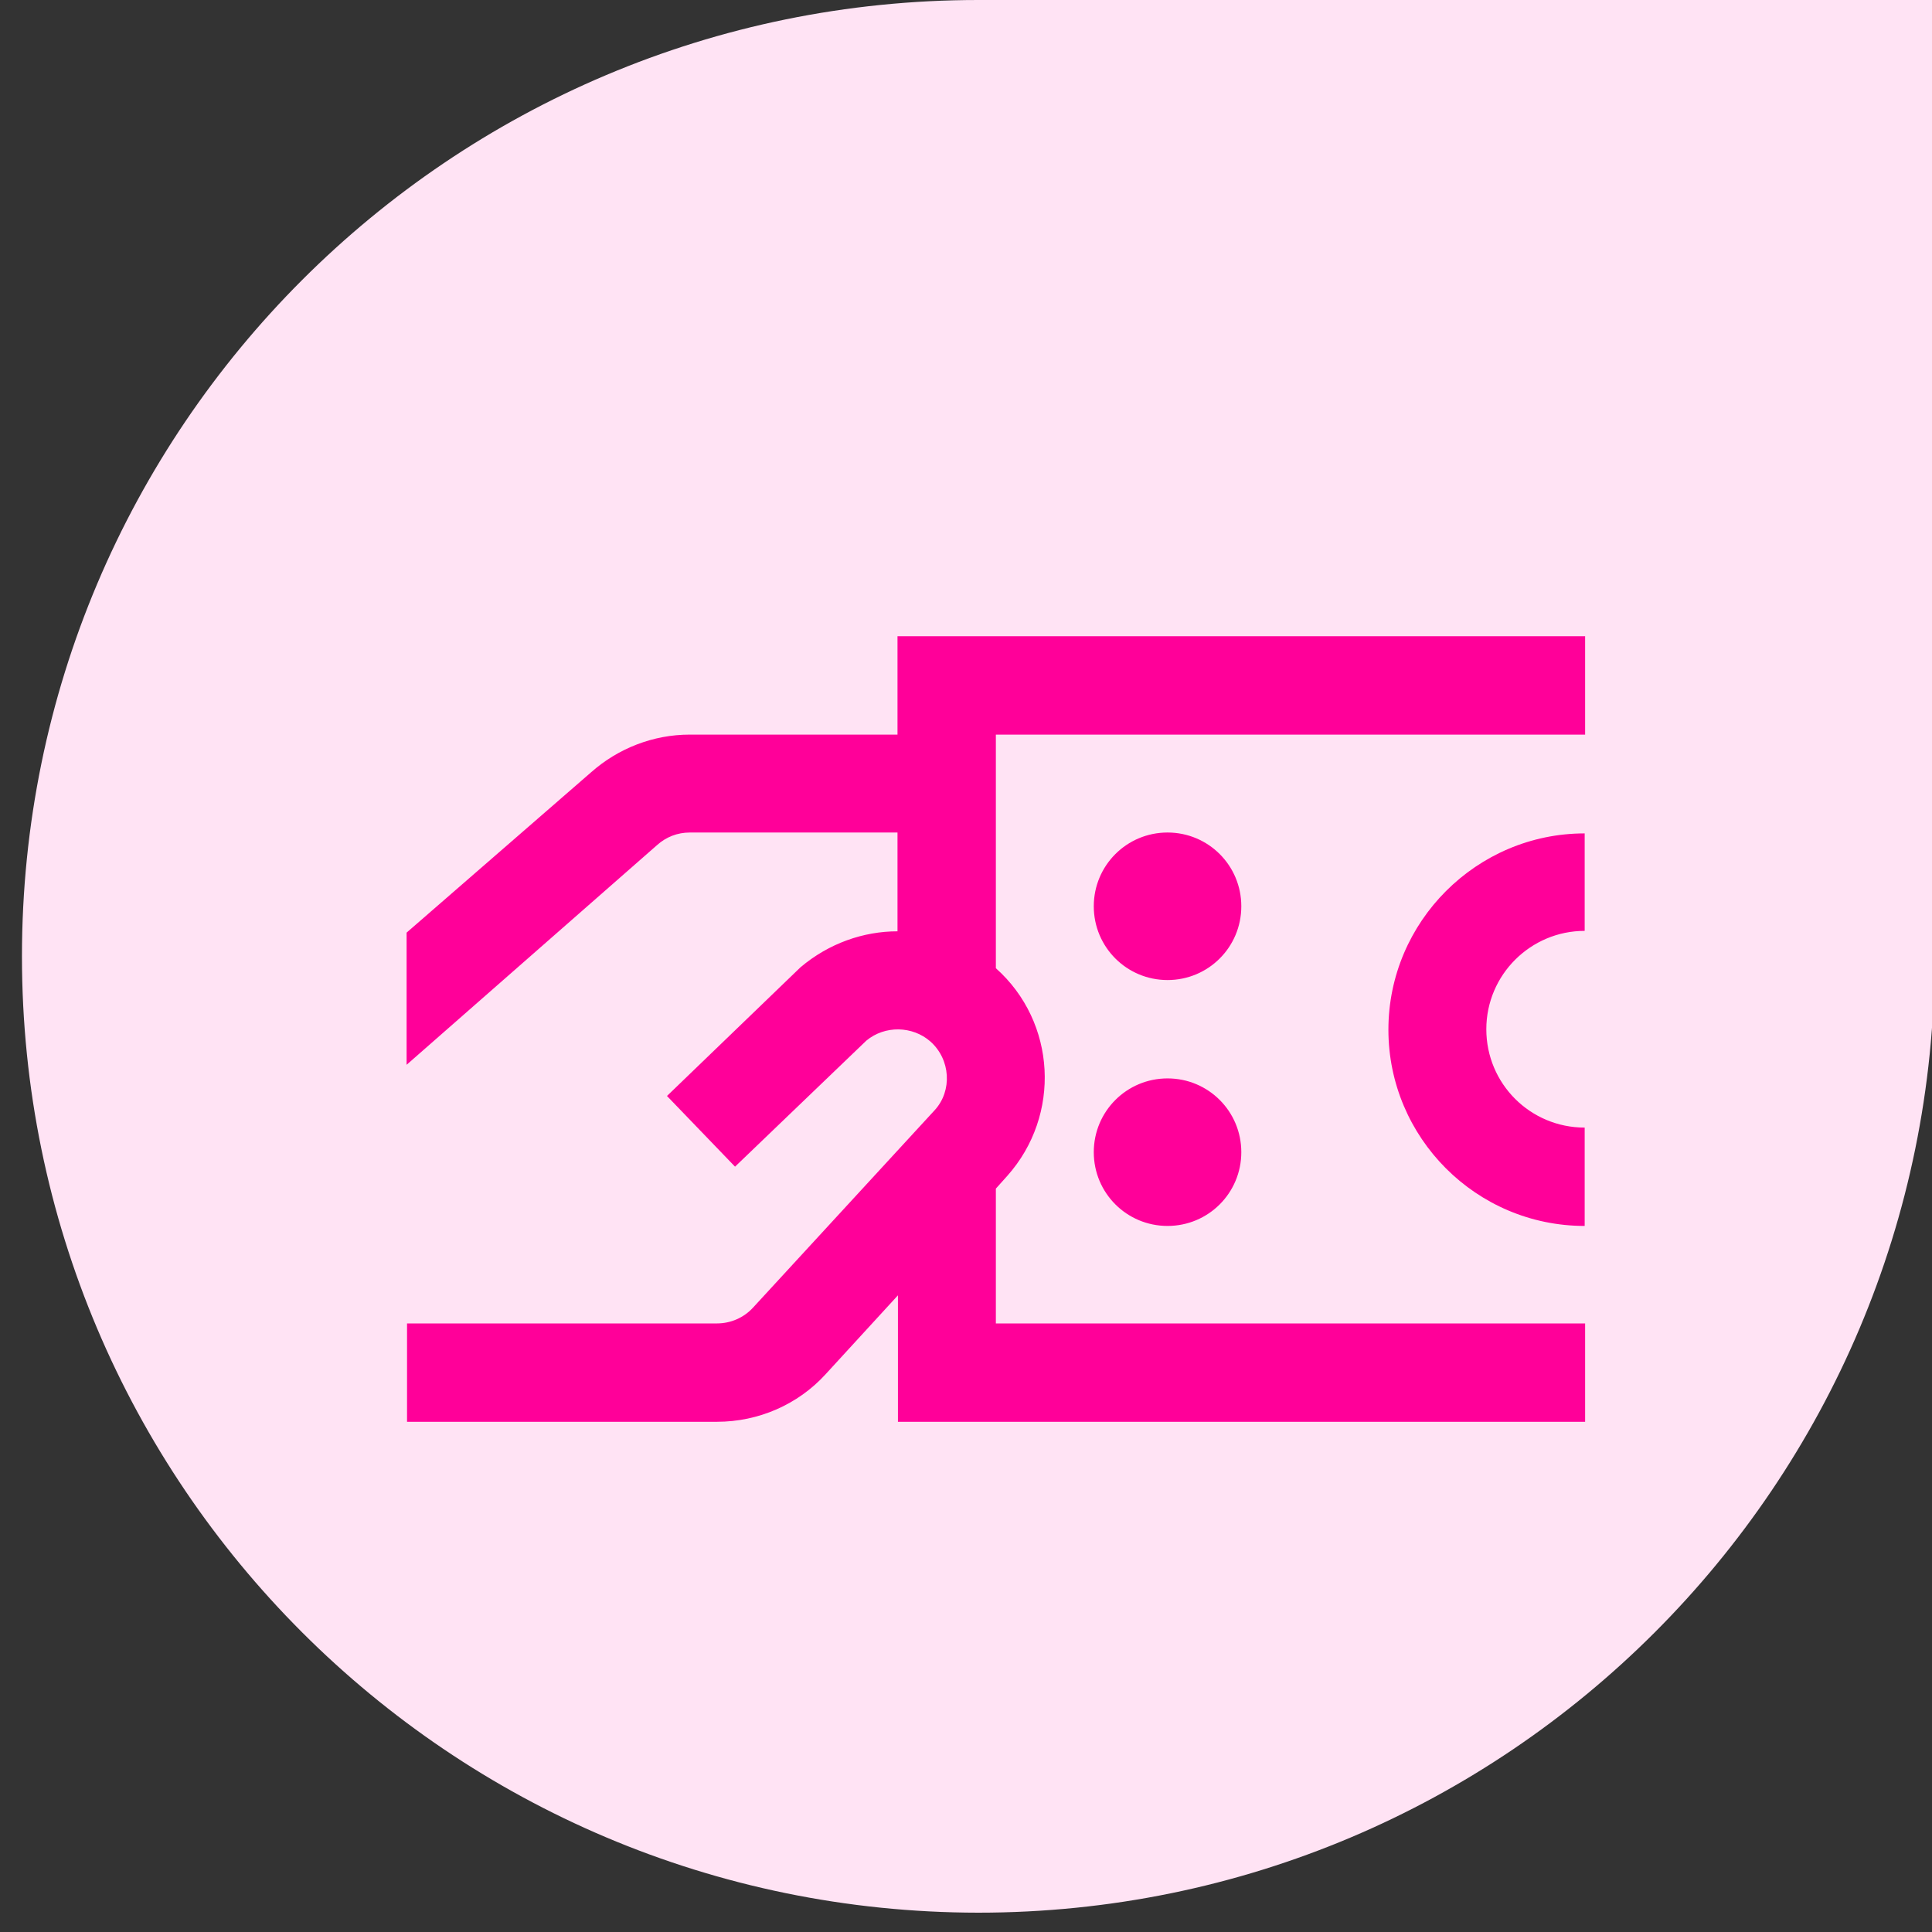
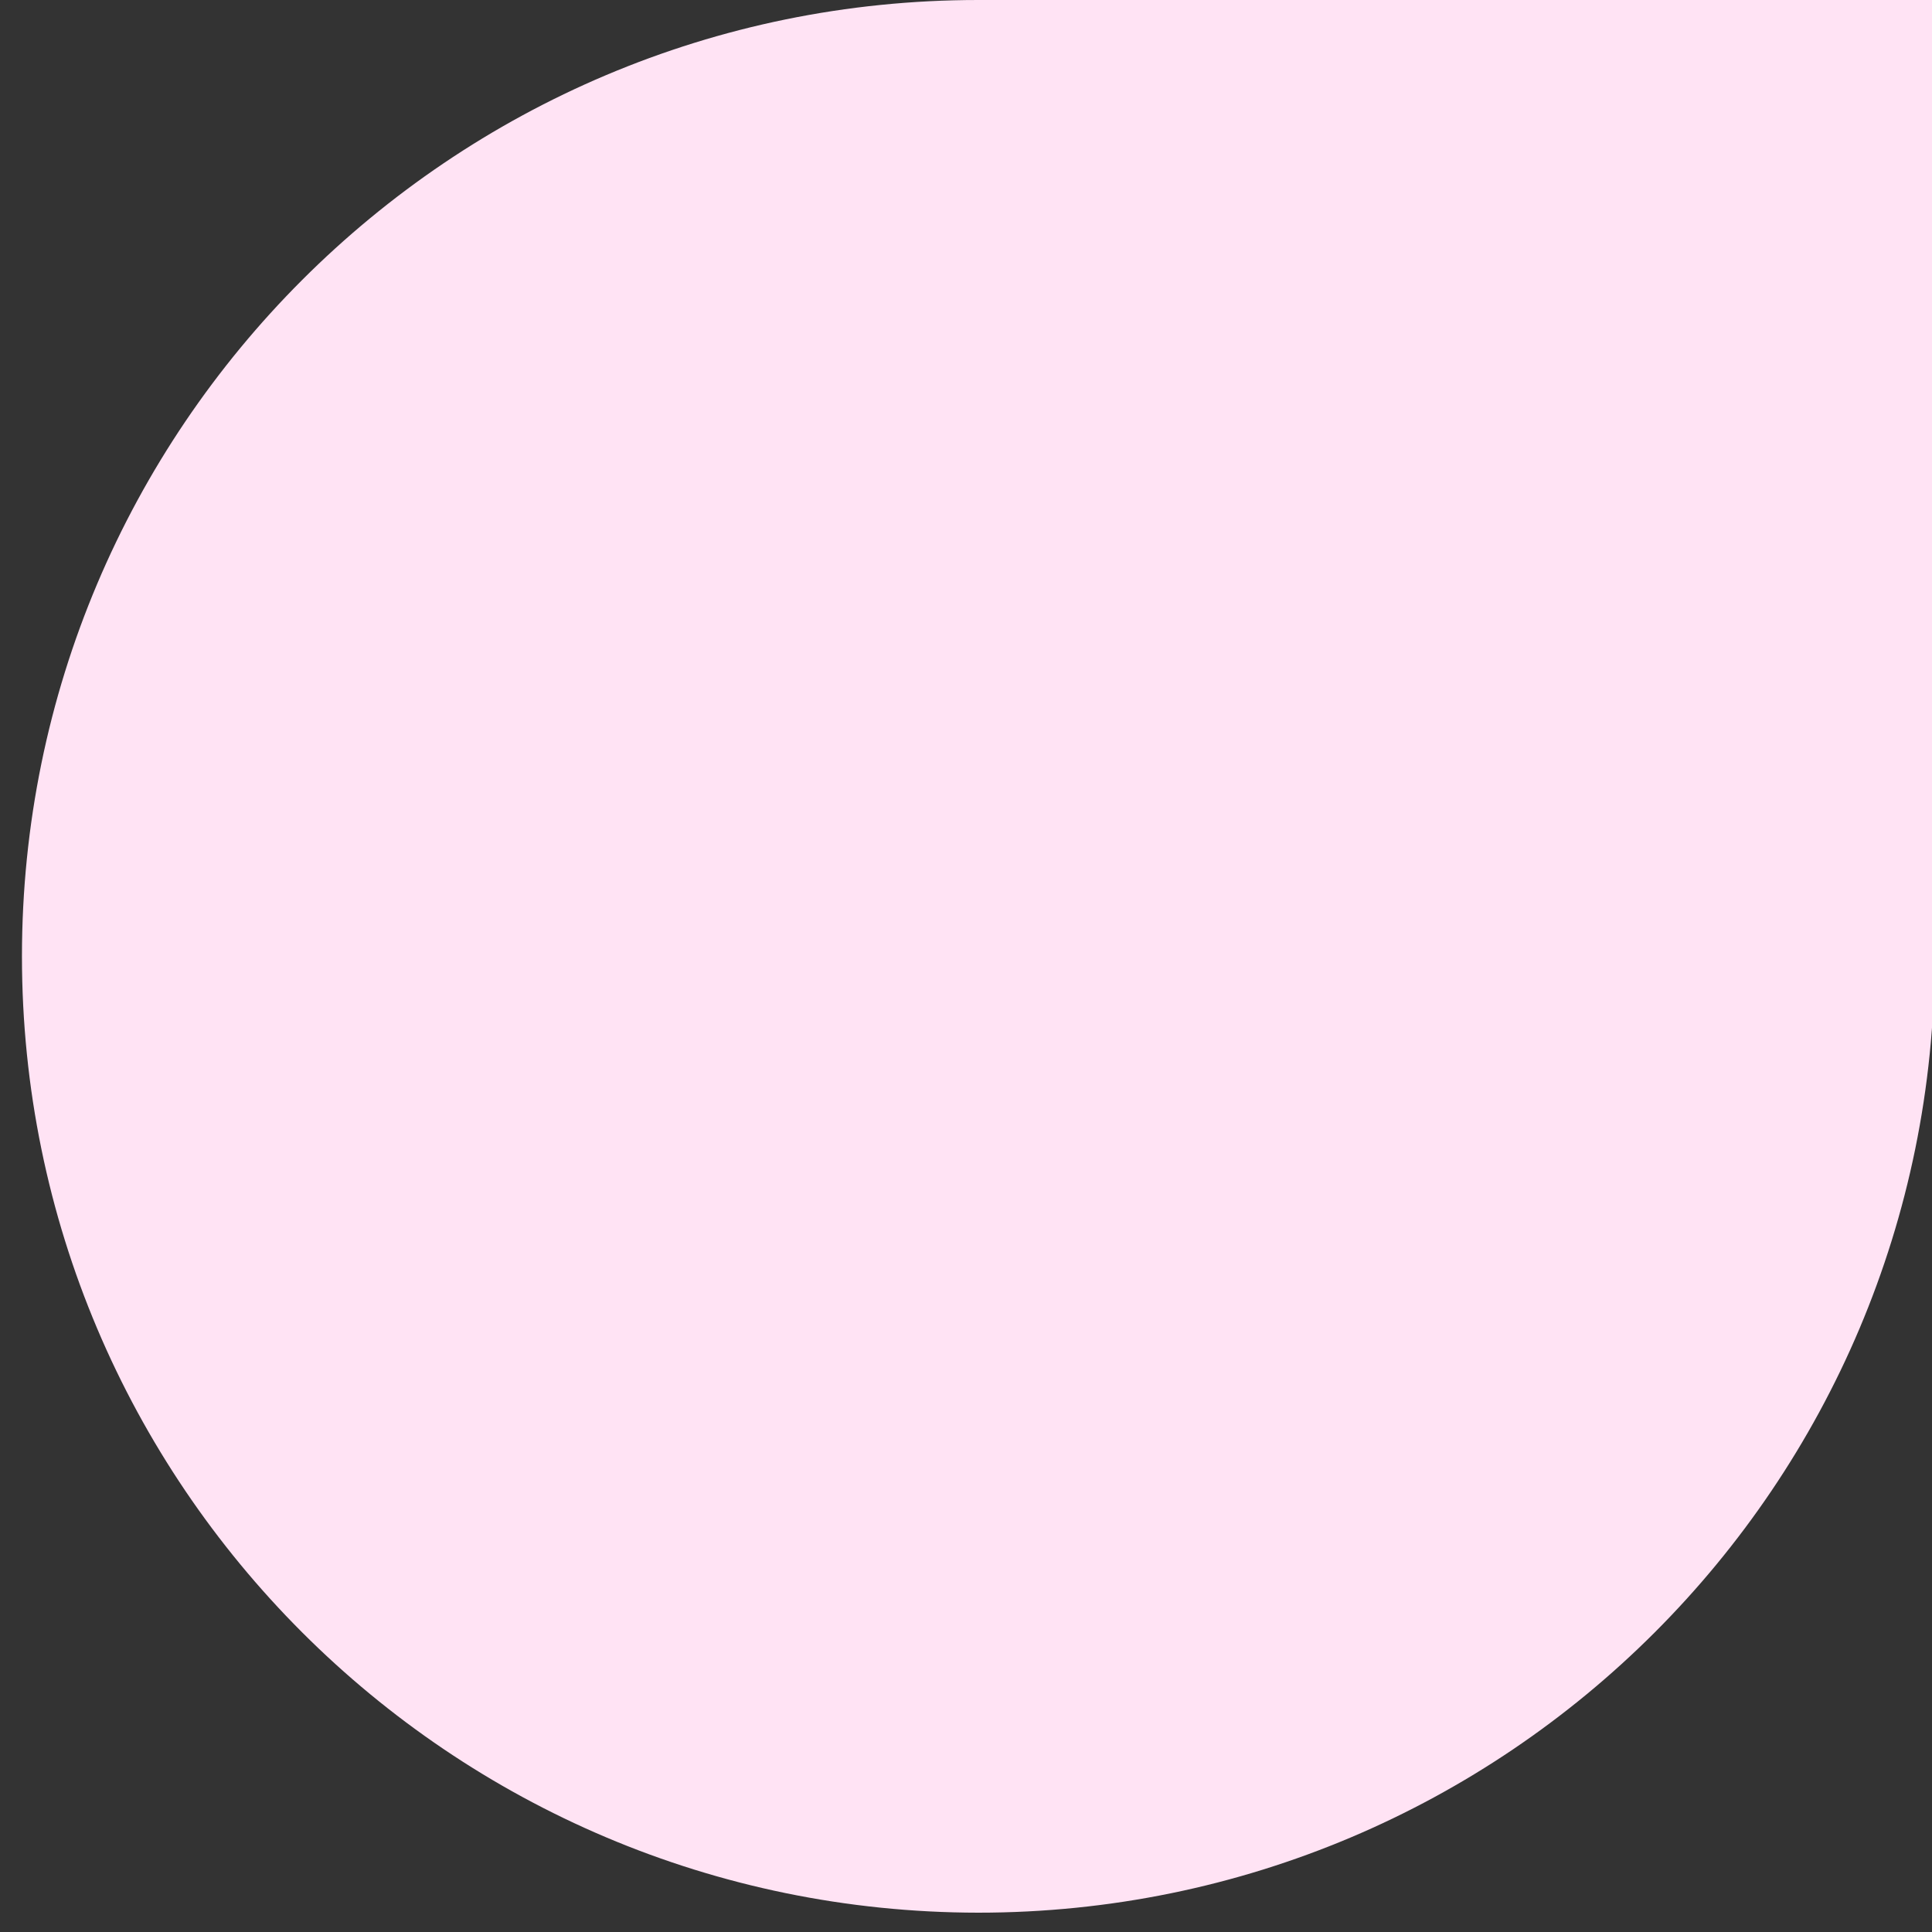
<svg xmlns="http://www.w3.org/2000/svg" id="Layer_1" data-name="Layer 1" viewBox="0 0 44 44">
  <rect x="0" y="0" width="44" height="44" fill="#333333" stroke="none" />
  <defs>
    <style>
      .cls-1 {
        fill: #ffe3f4;
      }

      .cls-2 {
        fill: #f09;
      }
    </style>
  </defs>
  <path class="cls-1" d="M.5,21.78C.5,9.75,10.25,0,22.28,0h21.78v21.78c0,12.03-9.75,21.78-21.78,21.78h0C10.25,43.55.5,33.8.5,21.78H.5Z" />
-   <path class="cls-2" d="M36.09,18.96v2.24c-1.23,0-2.24,1-2.24,2.24s1,2.24,2.24,2.24v2.24c-2.47,0-4.47-2.01-4.47-4.47s2.01-4.47,4.47-4.47ZM26.59,18.96c-.93,0-1.68.75-1.68,1.68s.75,1.68,1.68,1.68,1.68-.75,1.68-1.68-.75-1.68-1.68-1.68ZM26.59,24.56c-.93,0-1.68.75-1.68,1.68s.75,1.68,1.68,1.68,1.68-.75,1.68-1.68-.75-1.68-1.68-1.68ZM20.44,14.49v2.24h-4.73c-.83,0-1.63.31-2.25.86l-4.2,3.65v3.01l5.7-5c.21-.19.47-.29.75-.29h4.73v2.25c-.77,0-1.56.27-2.21.82l-3.04,2.93,1.55,1.61,2.99-2.87c.42-.35,1.05-.34,1.46.02.46.41.5,1.12.1,1.56l-4.14,4.5c-.21.23-.51.36-.82.36h-7.06v2.24h7.06c.94,0,1.84-.39,2.47-1.08l1.65-1.8v2.88h15.65v-2.24h-13.42v-3.07l.26-.29c1.23-1.38,1.12-3.5-.26-4.73,0,0,0,0,0,0v-5.32h13.42v-2.24h-15.65Z" />
</svg>